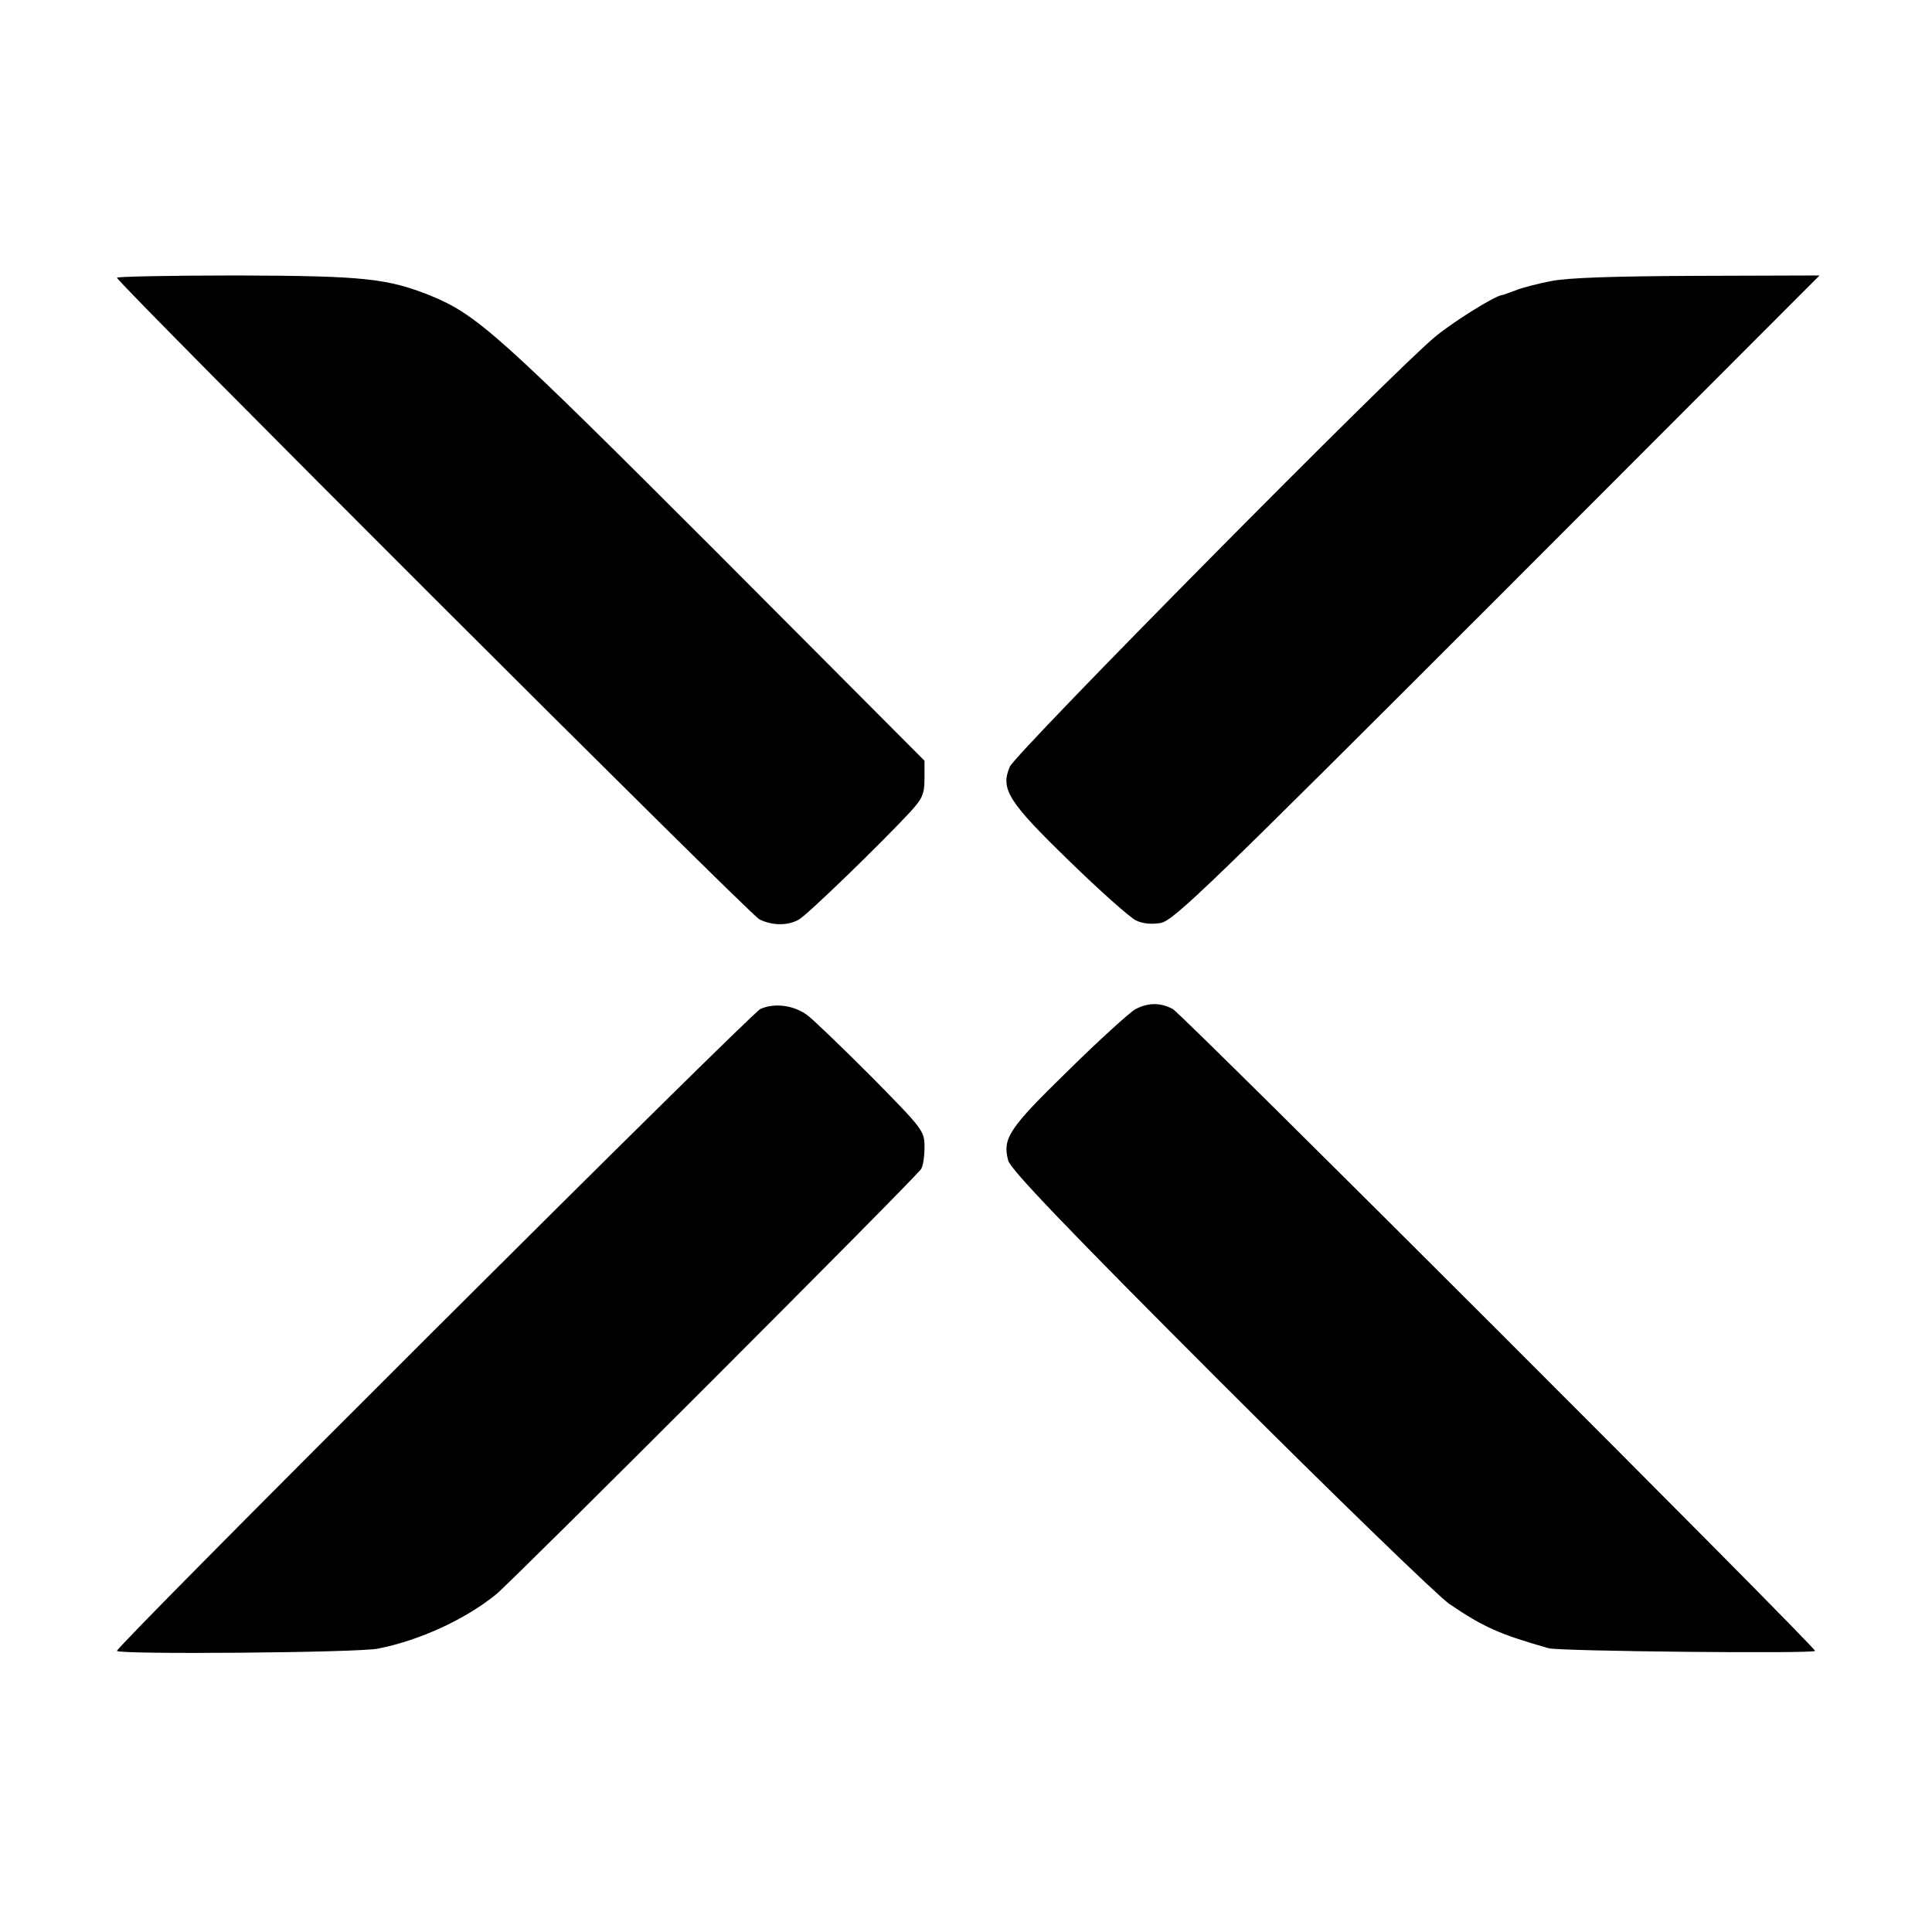
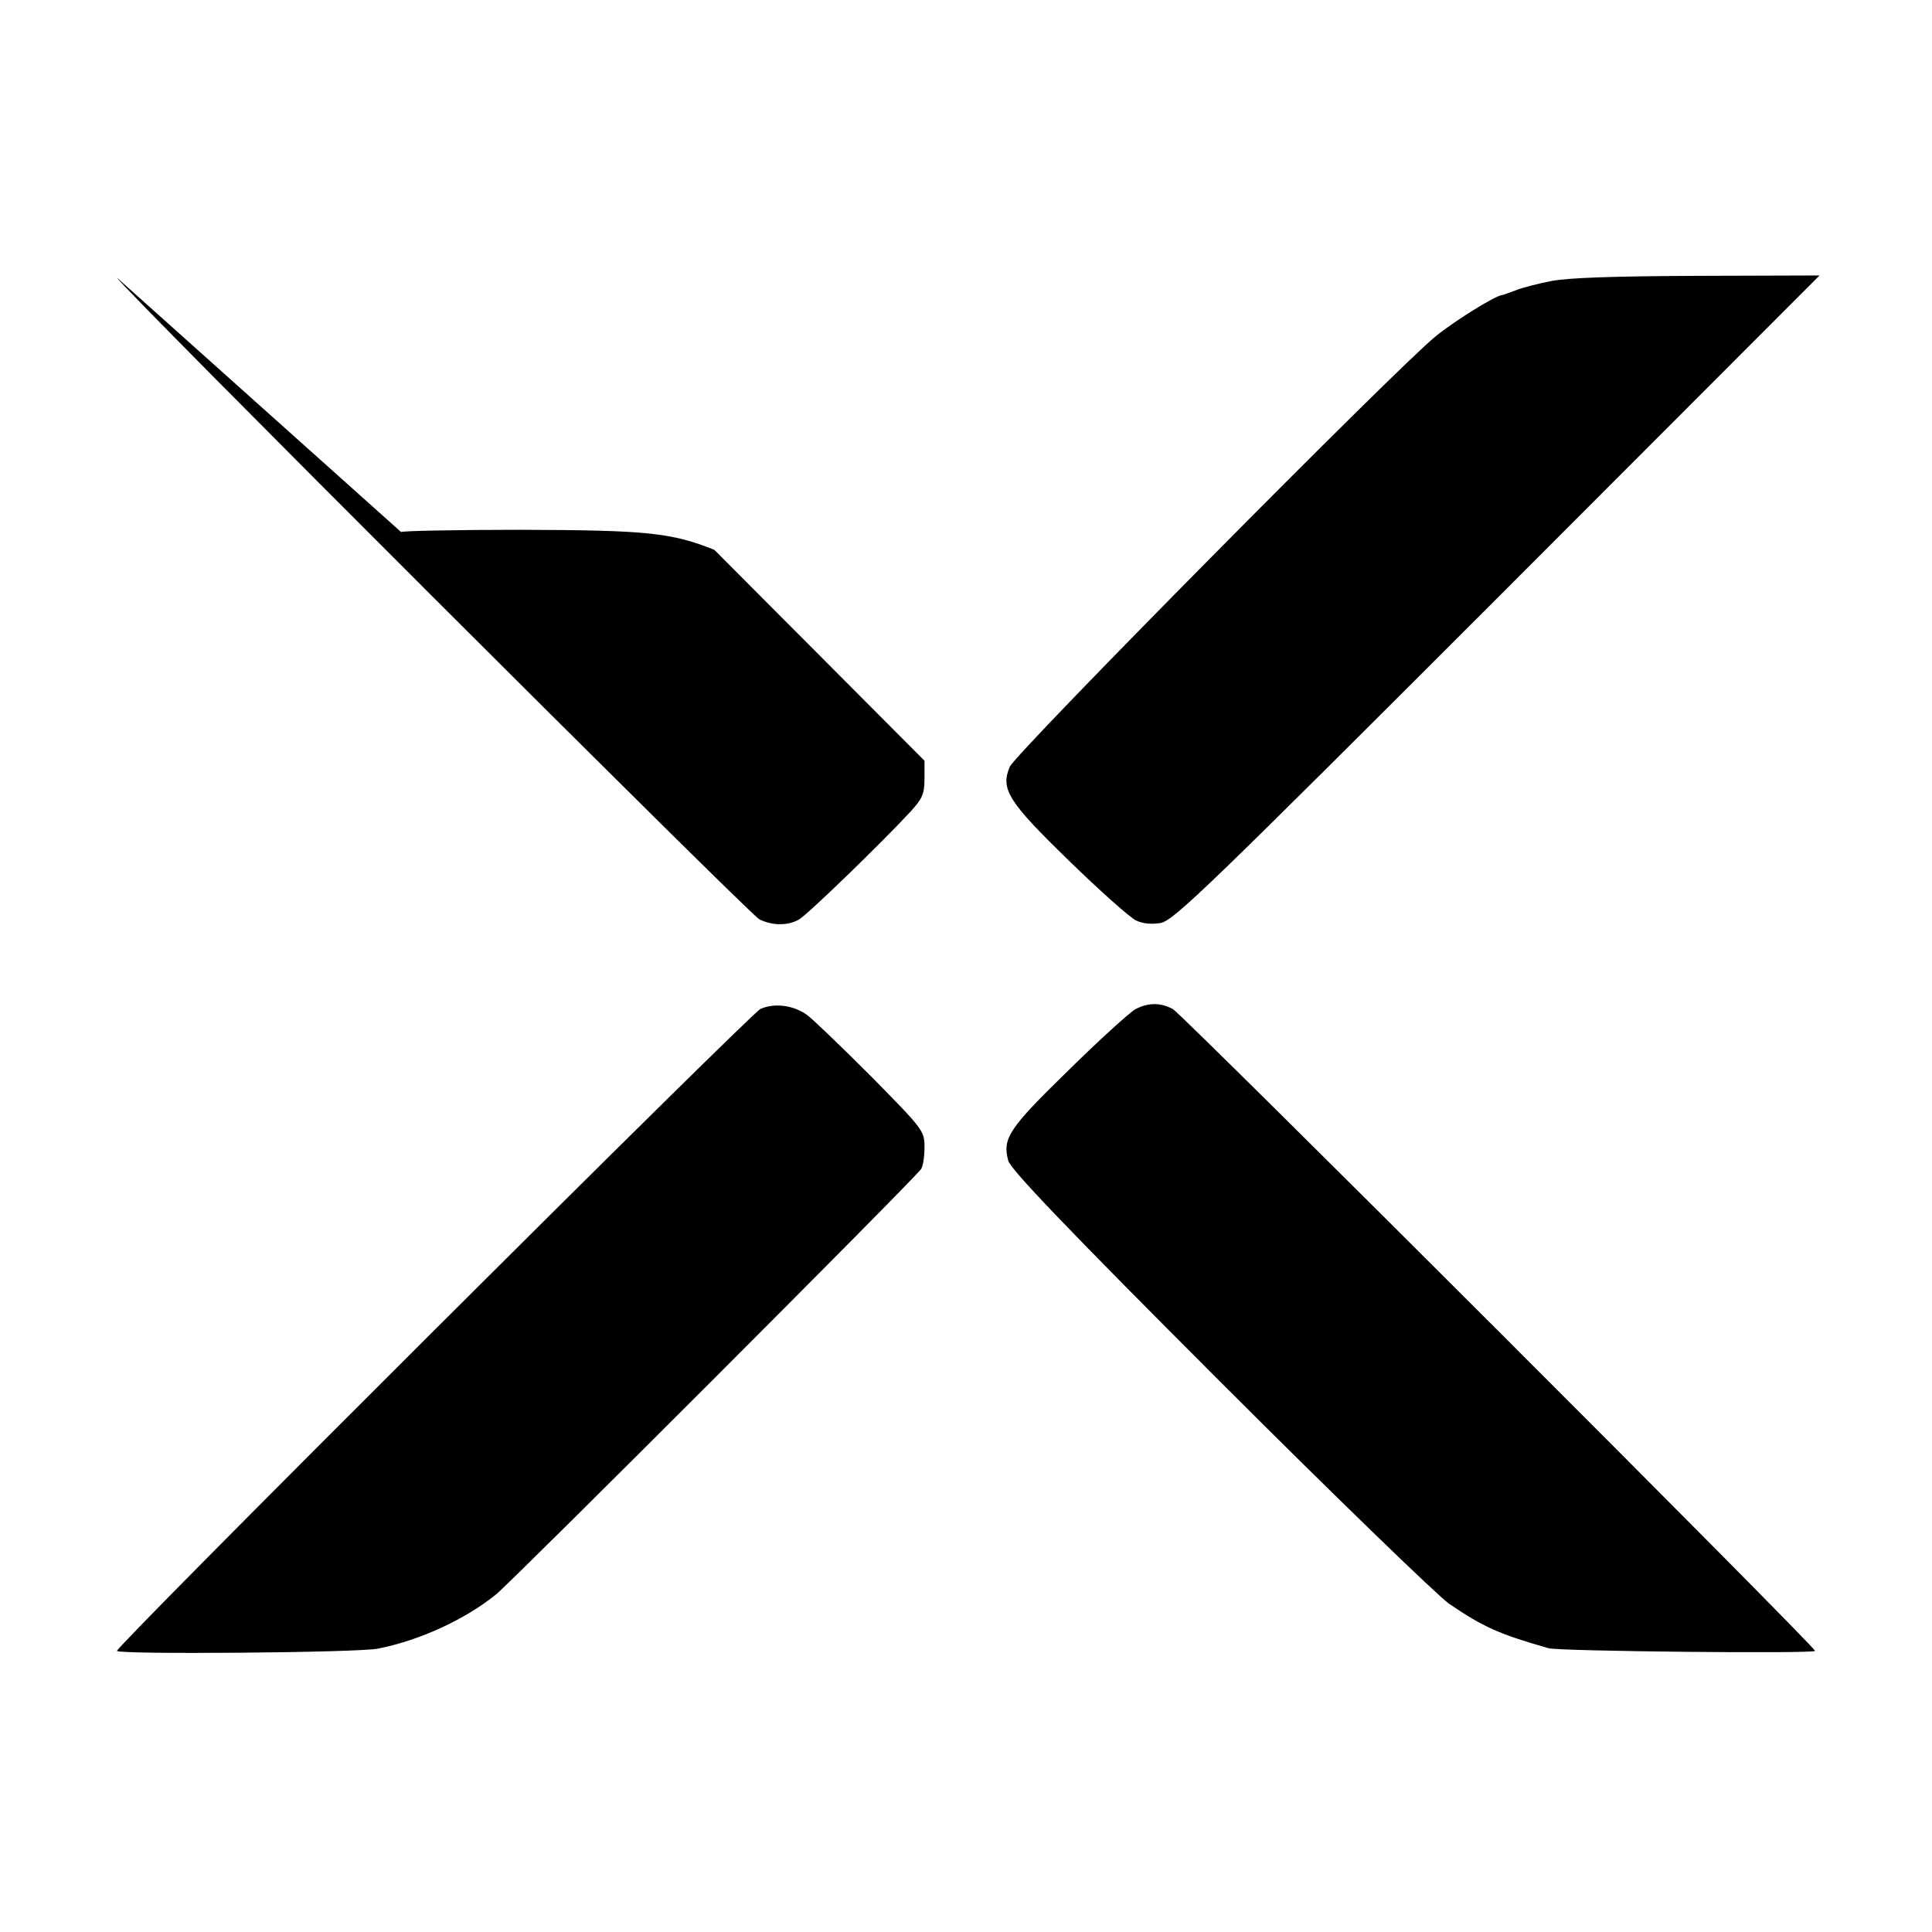
<svg xmlns="http://www.w3.org/2000/svg" version="1" width="682.667" height="682.667" viewBox="0 0 512 512">
-   <path d="M31 73.6c0 1.3 167.5 168.6 170.2 170 3.3 1.7 7.5 1.8 10.5.1 2.2-1.2 21.8-20.2 29.4-28.4 3.4-3.7 3.9-4.9 3.9-9v-4.7l-55.7-55.9C132 88.4 126.4 83.4 114 78.3c-11.4-4.5-17.4-5.2-51.2-5.3-17.5 0-31.8.3-31.8.6zM411 74.5c-3.6.7-7.8 1.8-9.5 2.5-1.6.6-3.2 1.2-3.5 1.2-2 .3-12.6 6.9-17.5 10.9-10.1 8.1-111.4 110.5-112.9 114.1-2.5 5.9-.5 9.2 15.8 25 8.1 7.9 16 14.9 17.6 15.7 1.8.9 4.1 1.1 6.6.7 3.5-.7 12.4-9.3 89.3-86.2L482.2 73l-32.3.1c-22.5.1-34.4.5-38.9 1.4zM201.5 267.4C198.9 268.6 31 436 31 437.5c0 1 63.8.5 69.2-.6 11.1-2.2 23.2-7.8 31.3-14.4 4.3-3.5 111.2-110.4 112.6-112.7.5-.7.9-3.3.9-5.7 0-4.4-.2-4.7-14.2-18.9-7.9-7.9-15.5-15.2-16.9-16.2-3.5-2.6-8.7-3.3-12.4-1.6zM300.8 267.5c-1.5.9-9.5 8.1-17.8 16.3-15.7 15.3-17.4 17.9-15.8 23.8.6 2.3 15.8 18.2 56 58.4 30.4 30.4 57.8 56.9 60.8 59 9.1 6.2 13.4 8.1 26.4 11.8 2.8.8 70.6 1.5 70.6.7 0-1.2-167.6-168.7-170.2-170.1-3.4-1.8-6.6-1.7-10 .1z" />
+   <path d="M31 73.6c0 1.3 167.5 168.6 170.2 170 3.3 1.7 7.5 1.8 10.5.1 2.2-1.2 21.8-20.2 29.4-28.4 3.4-3.7 3.9-4.9 3.9-9v-4.7l-55.7-55.9c-11.4-4.5-17.4-5.2-51.2-5.3-17.5 0-31.8.3-31.8.6zM411 74.5c-3.6.7-7.8 1.8-9.5 2.5-1.6.6-3.2 1.2-3.5 1.2-2 .3-12.6 6.9-17.5 10.9-10.1 8.1-111.4 110.5-112.9 114.1-2.5 5.9-.5 9.2 15.8 25 8.1 7.9 16 14.9 17.6 15.7 1.8.9 4.1 1.1 6.6.7 3.5-.7 12.4-9.3 89.3-86.2L482.2 73l-32.3.1c-22.5.1-34.4.5-38.9 1.4zM201.5 267.4C198.9 268.6 31 436 31 437.5c0 1 63.8.5 69.2-.6 11.1-2.2 23.2-7.8 31.3-14.4 4.3-3.5 111.2-110.4 112.6-112.7.5-.7.9-3.3.9-5.7 0-4.4-.2-4.7-14.2-18.9-7.9-7.9-15.5-15.2-16.9-16.2-3.5-2.6-8.7-3.3-12.4-1.6zM300.8 267.5c-1.5.9-9.5 8.1-17.8 16.3-15.7 15.3-17.4 17.9-15.8 23.8.6 2.3 15.8 18.2 56 58.4 30.4 30.4 57.8 56.9 60.8 59 9.1 6.2 13.4 8.1 26.4 11.8 2.8.8 70.6 1.5 70.6.7 0-1.2-167.6-168.7-170.2-170.1-3.4-1.8-6.6-1.7-10 .1z" />
</svg>